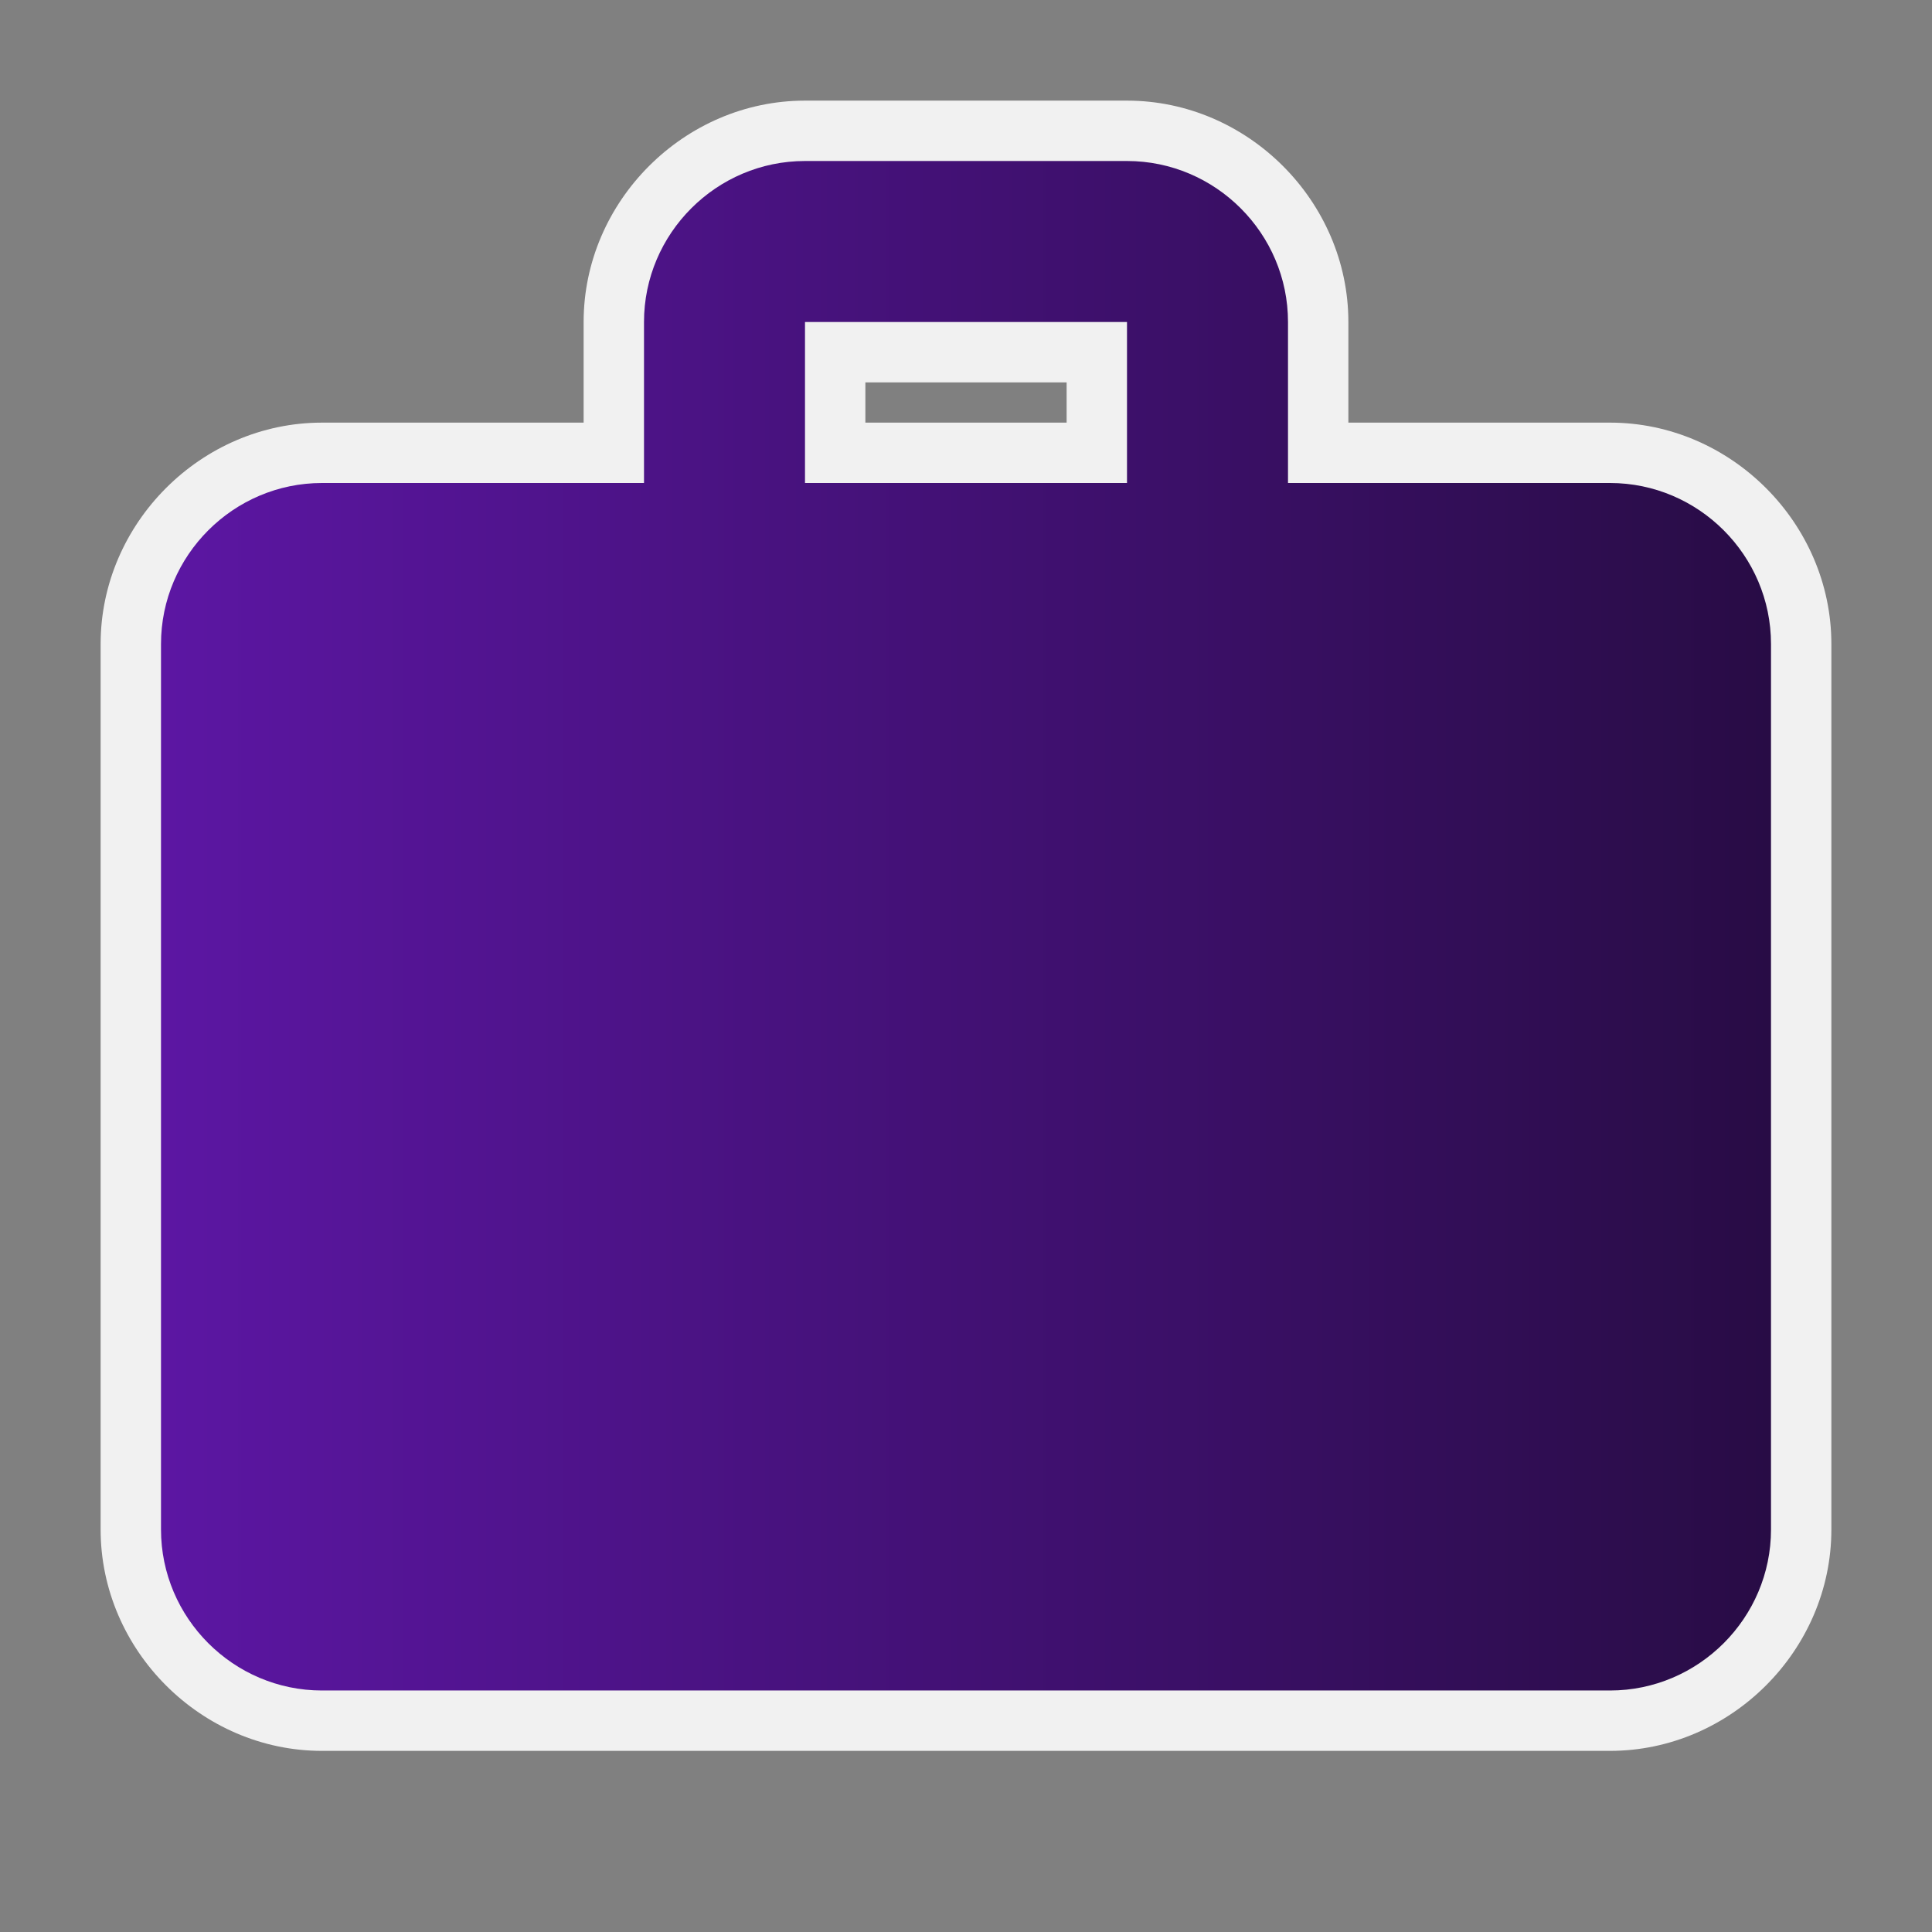
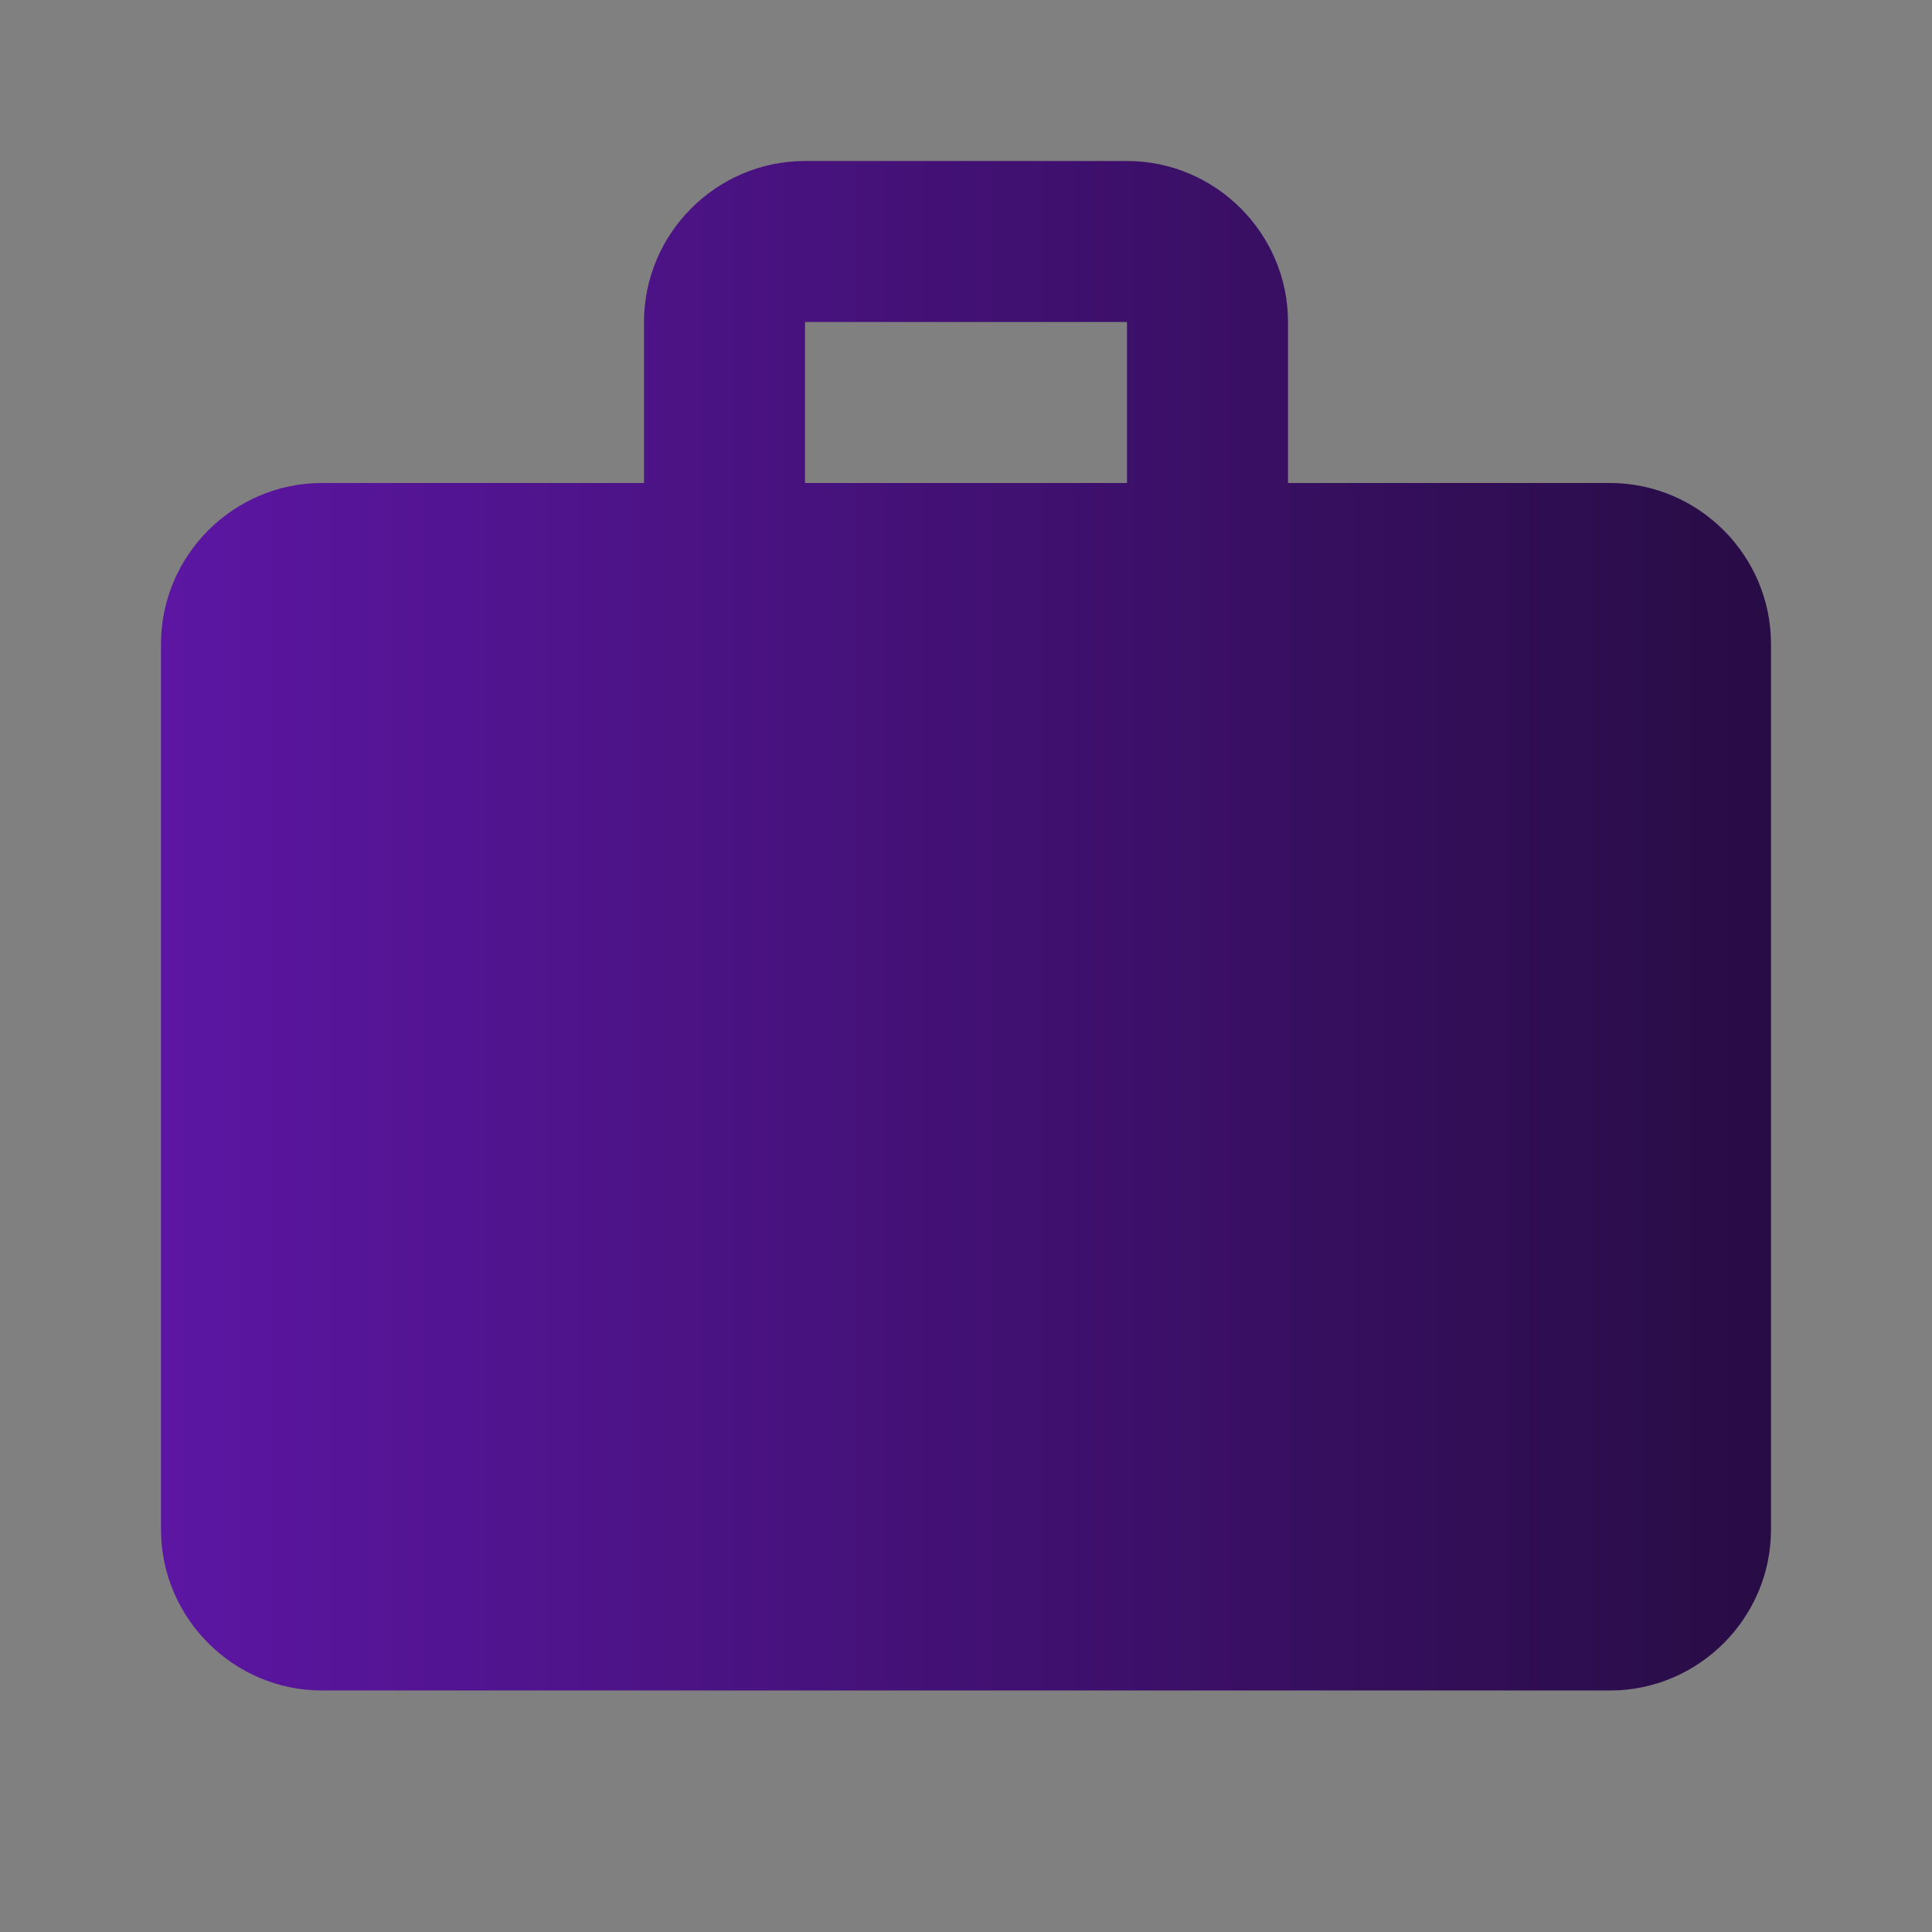
<svg xmlns="http://www.w3.org/2000/svg" id="Layer_1" x="0px" y="0px" viewBox="0 0 48 48" style="enable-background:new 0 0 48 48;" xml:space="preserve">
  <rect x="0" y="0" width="48" height="48" fill="#808080" stroke="none" />
  <style type="text/css"> .st0{fill:none;} .st1{fill:#F1F1F1;} .st2{fill:url(#SVGID_1_);} </style>
-   <path class="st0" d="M0,0h48v48H0V0z" />
-   <path class="st1" d="M8,43.5c-3,0-5.5-2.5-5.5-5.5l0-22c0-3,2.5-5.5,5.5-5.5h6.5V8c0-3,2.5-5.5,5.5-5.5h8c3,0,5.5,2.5,5.5,5.5v2.5 H40c3,0,5.5,2.5,5.5,5.5v22c0,3-2.5,5.5-5.5,5.5H8z M26.5,10.5v-1h-5v1H26.5z" />
  <linearGradient id="SVGID_1_" gradientUnits="userSpaceOnUse" x1="4" y1="23" x2="44" y2="23">
    <stop offset="0" style="stop-color:#5C16A3" />
    <stop offset="1" style="stop-color:#280C45" />
  </linearGradient>
  <path class="st2" d="M40,12h-8V8c0-2.2-1.8-4-4-4h-8c-2.2,0-4,1.8-4,4v4H8c-2.2,0-4,1.8-4,4l0,22c0,2.2,1.8,4,4,4h32 c2.2,0,4-1.8,4-4V16C44,13.8,42.2,12,40,12z M28,12h-8V8h8V12z" />
</svg>